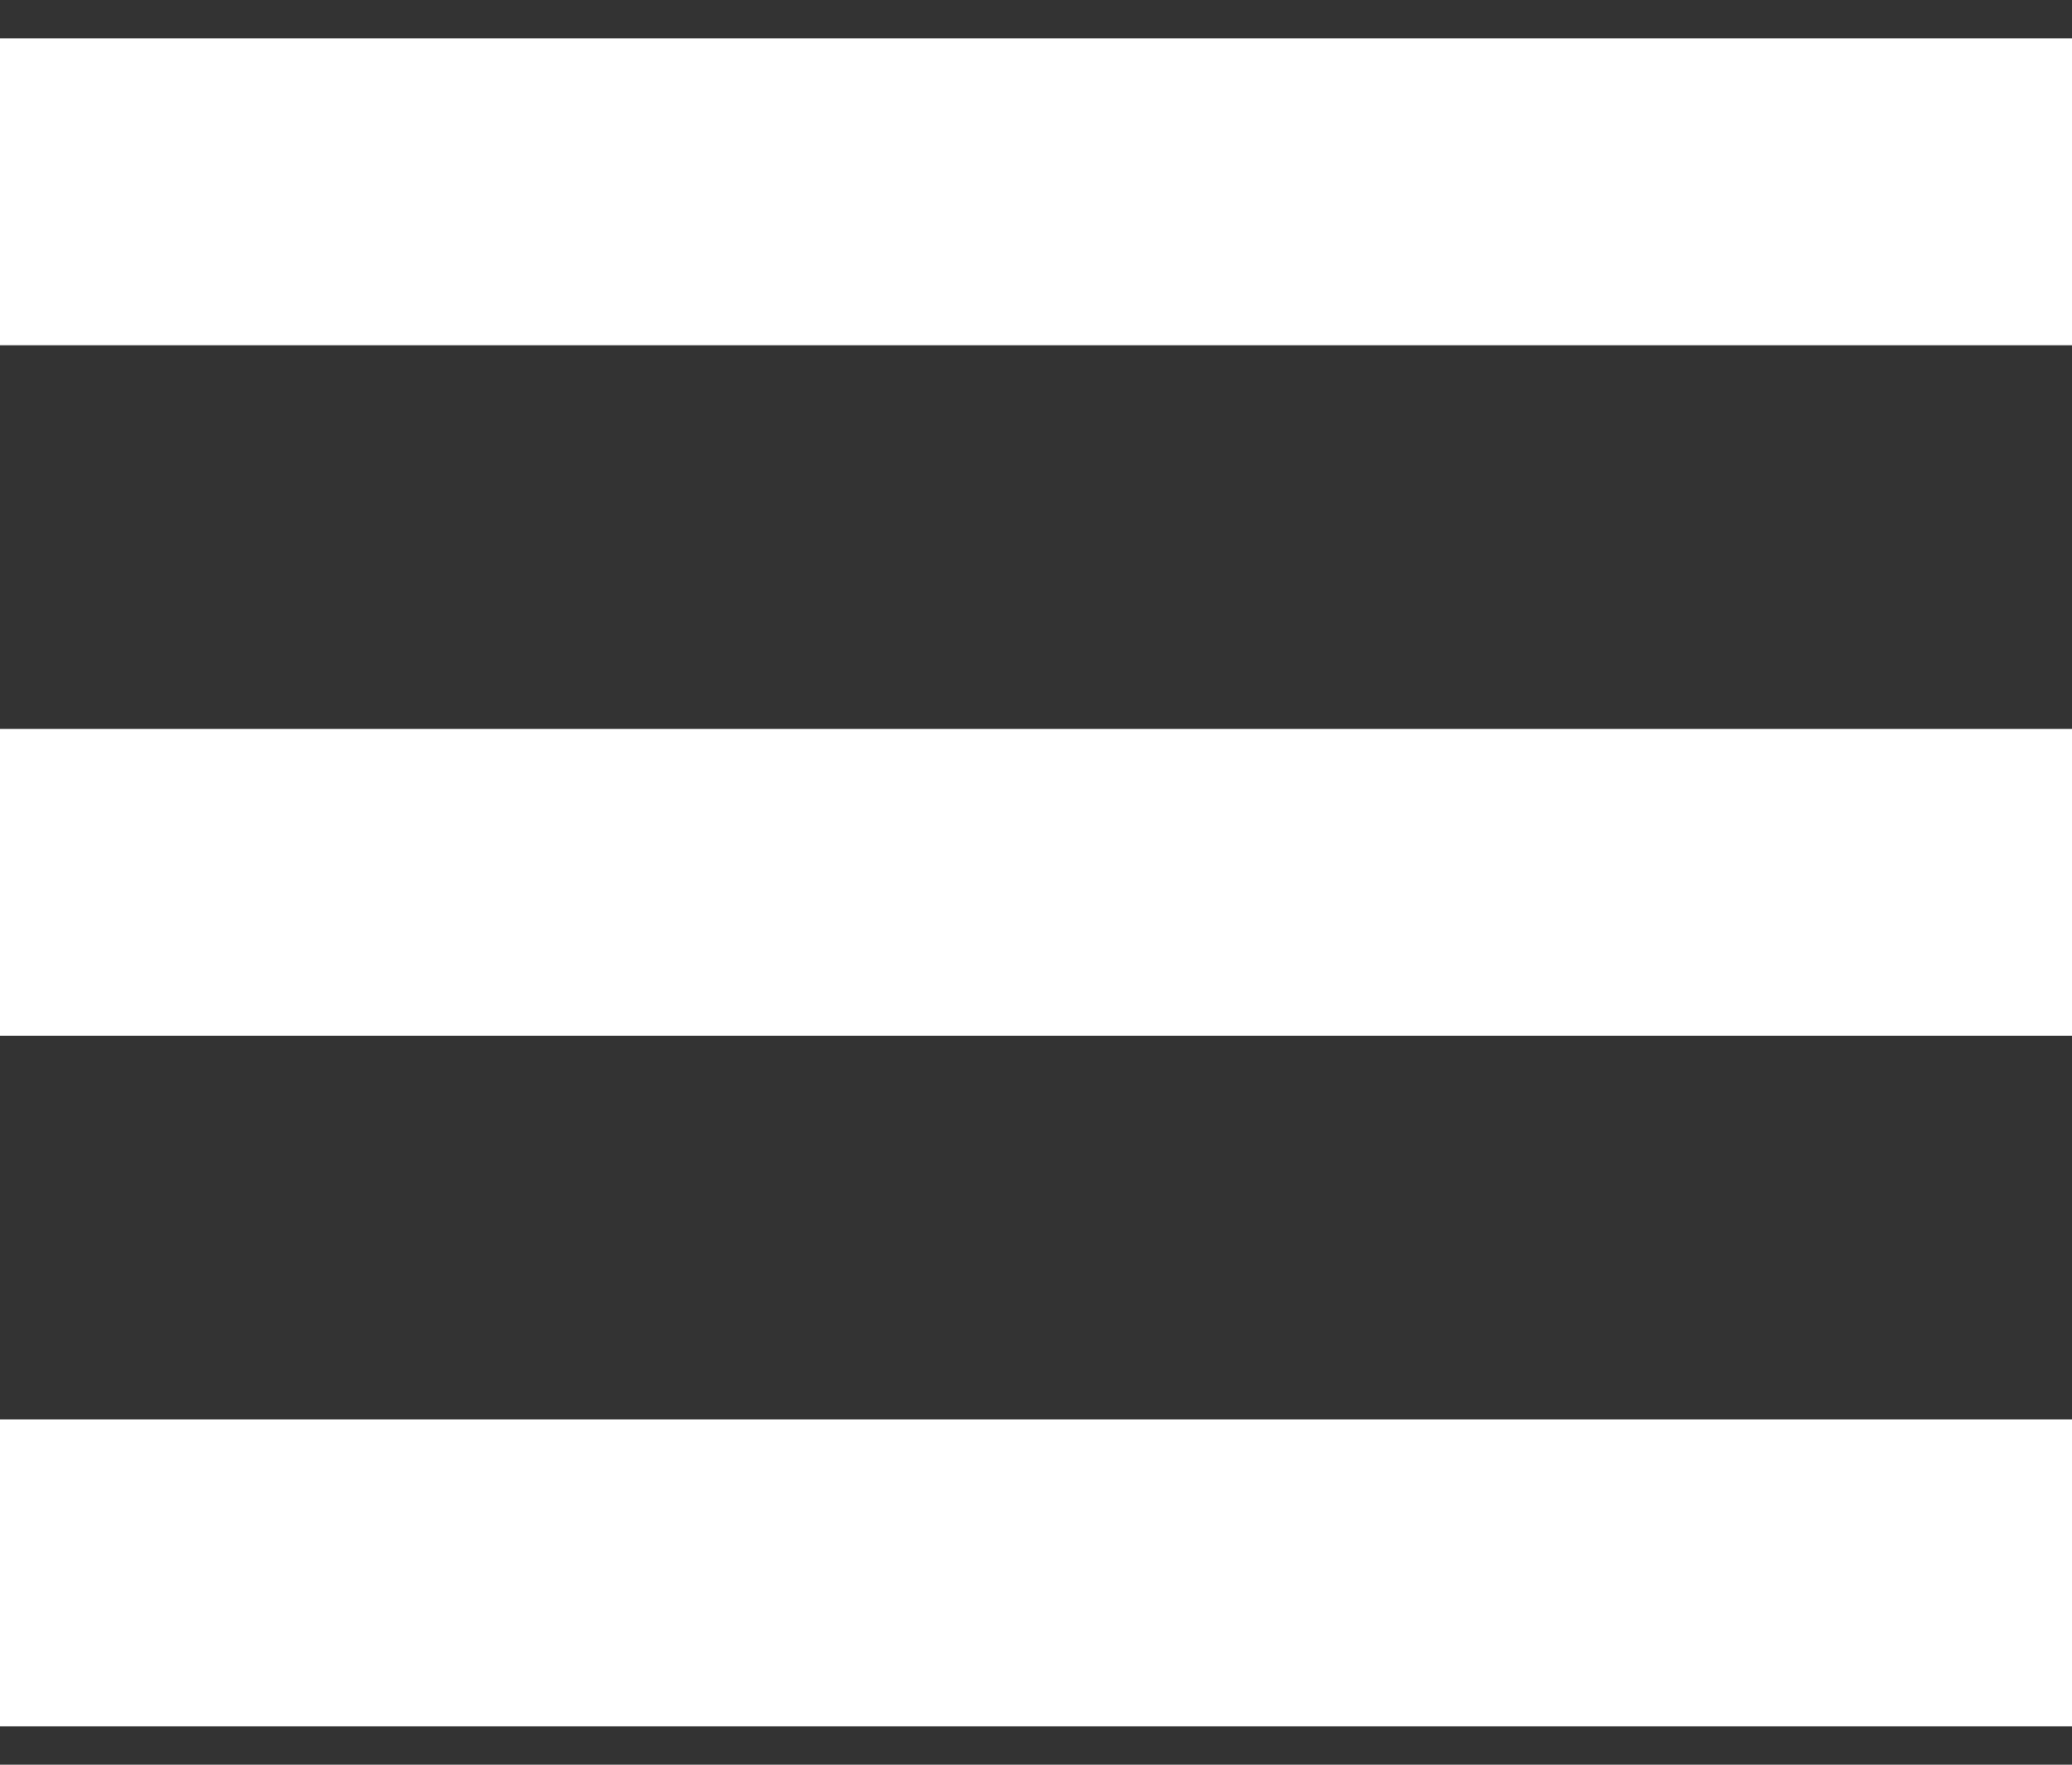
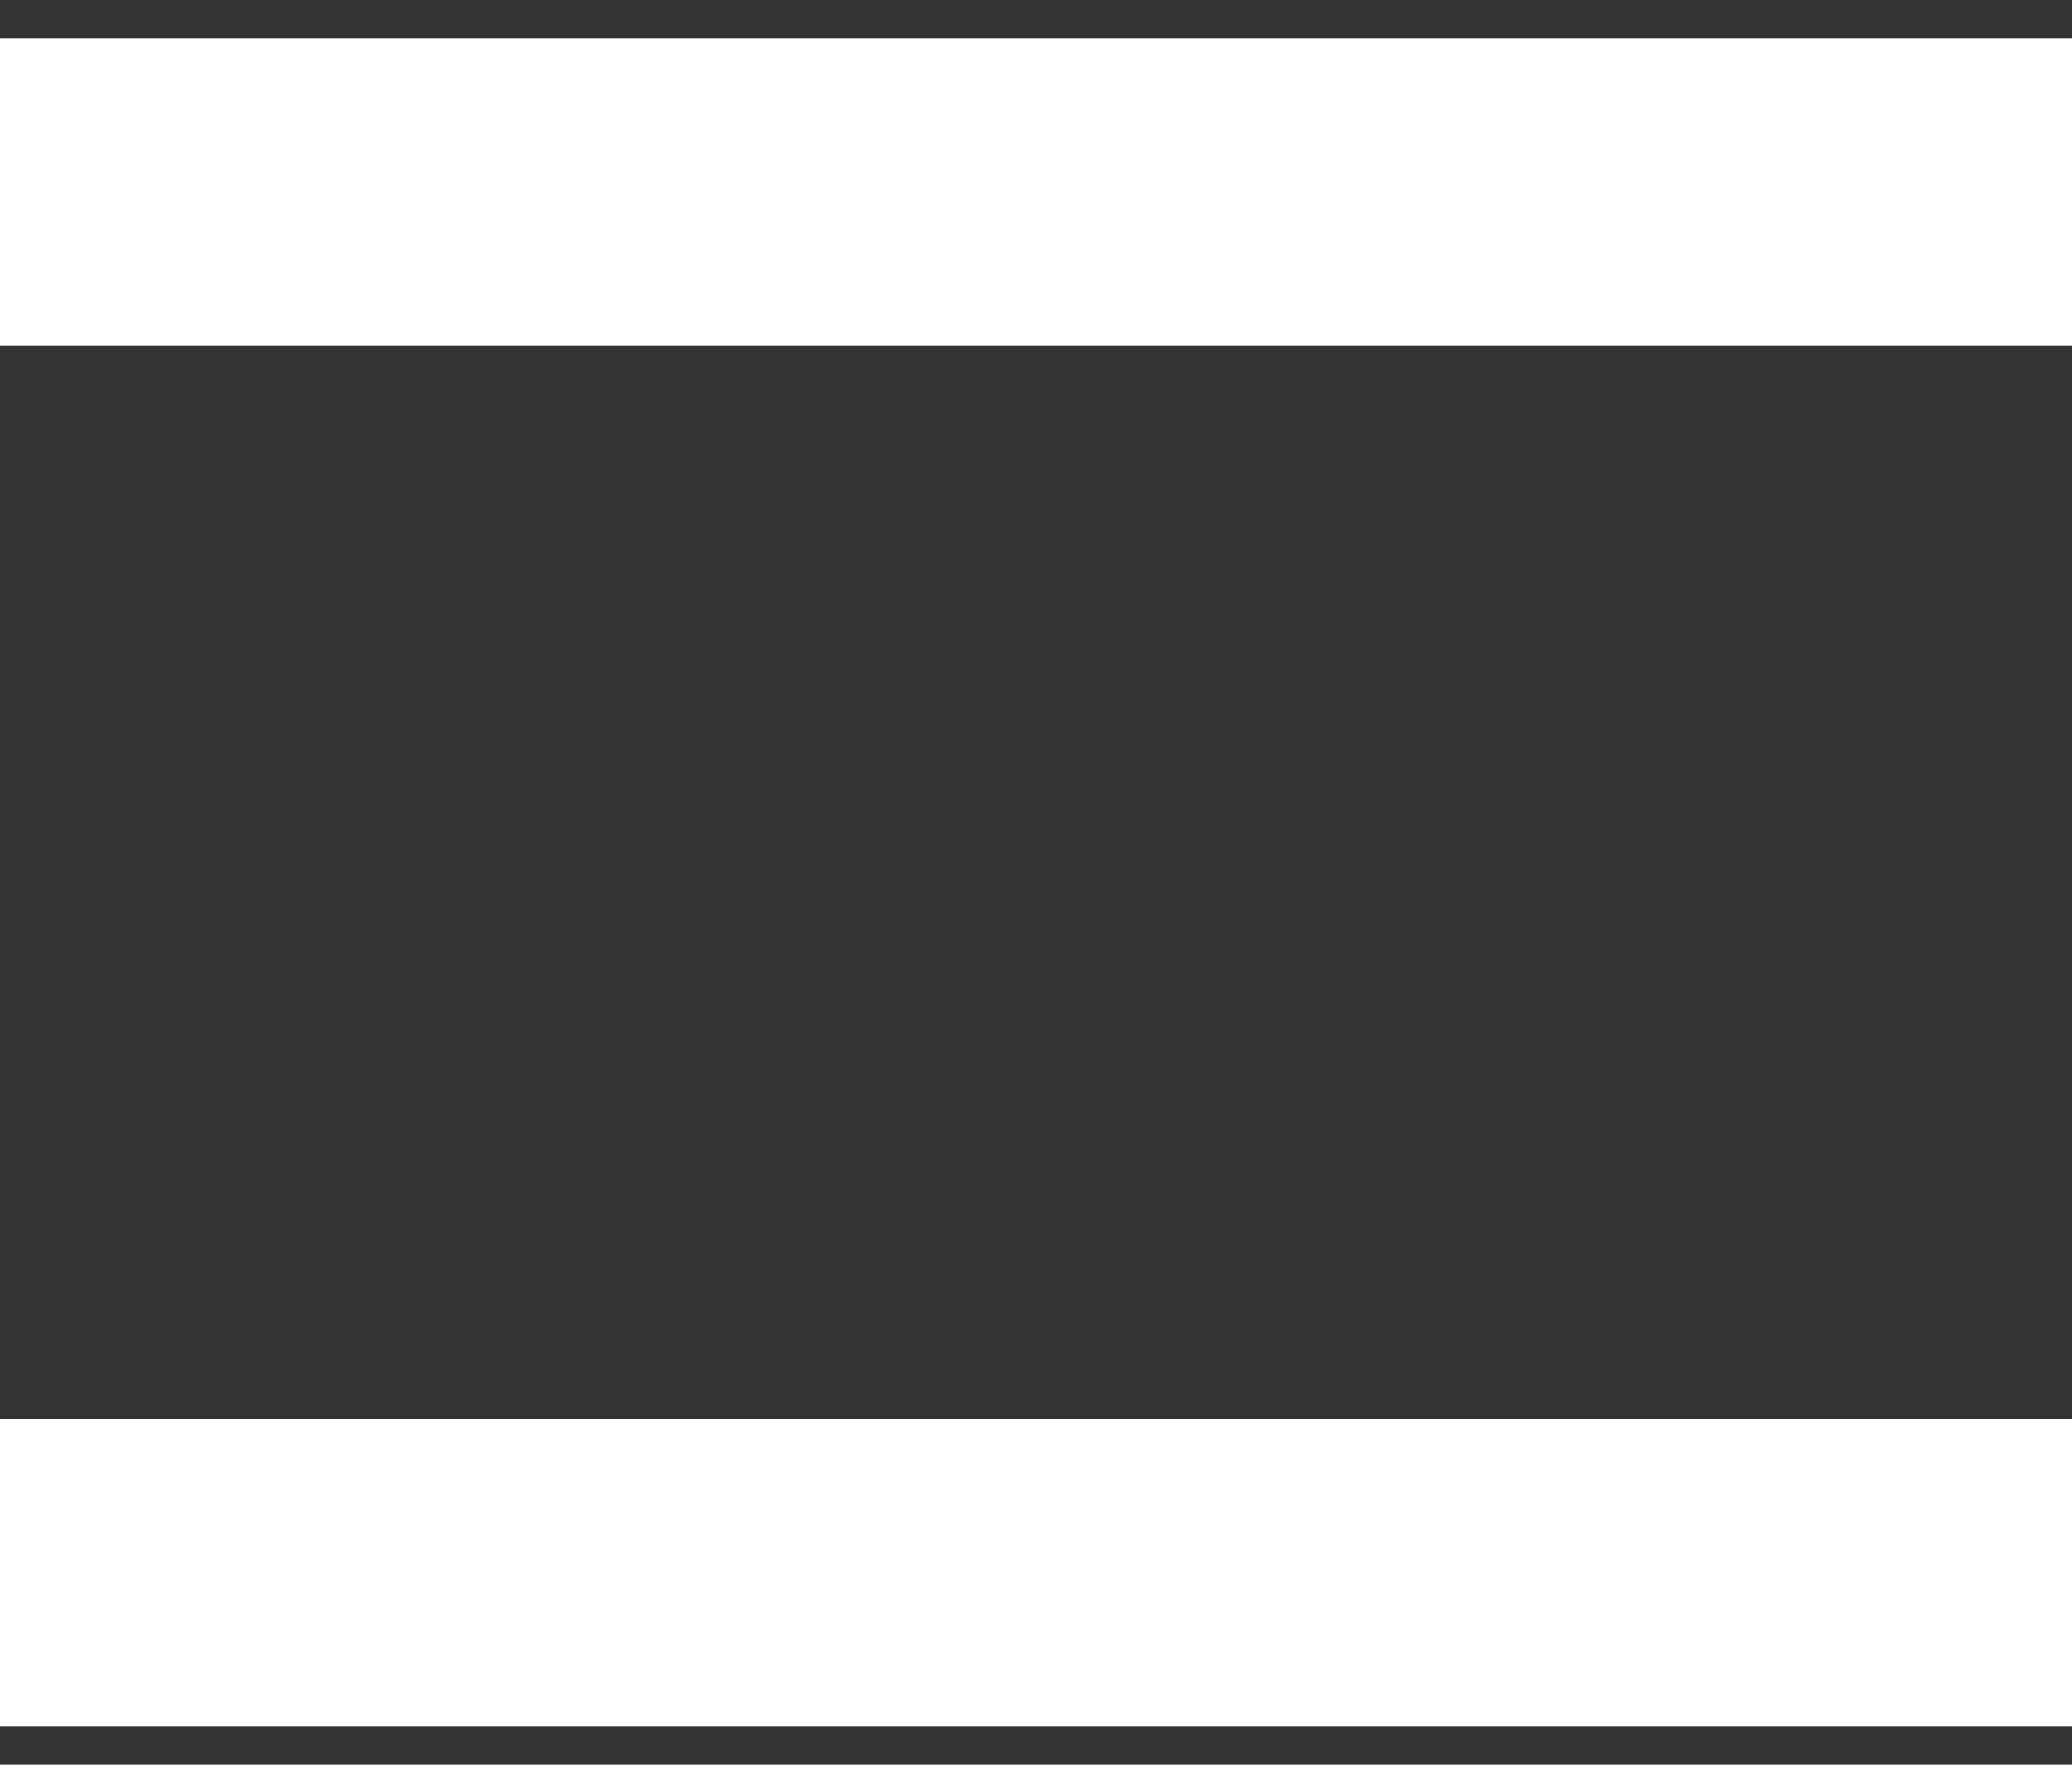
<svg xmlns="http://www.w3.org/2000/svg" width="27" height="23" viewBox="0 0 27 23" fill="none">
  <rect x="0" y="0" width="27" height="23" fill="#333333" stroke="none" />
  <rect y="0.5" width="27" height="4" fill="white" />
-   <rect y="9.5" width="27" height="4" fill="white" />
  <rect y="18.5" width="27" height="4" fill="white" />
</svg>